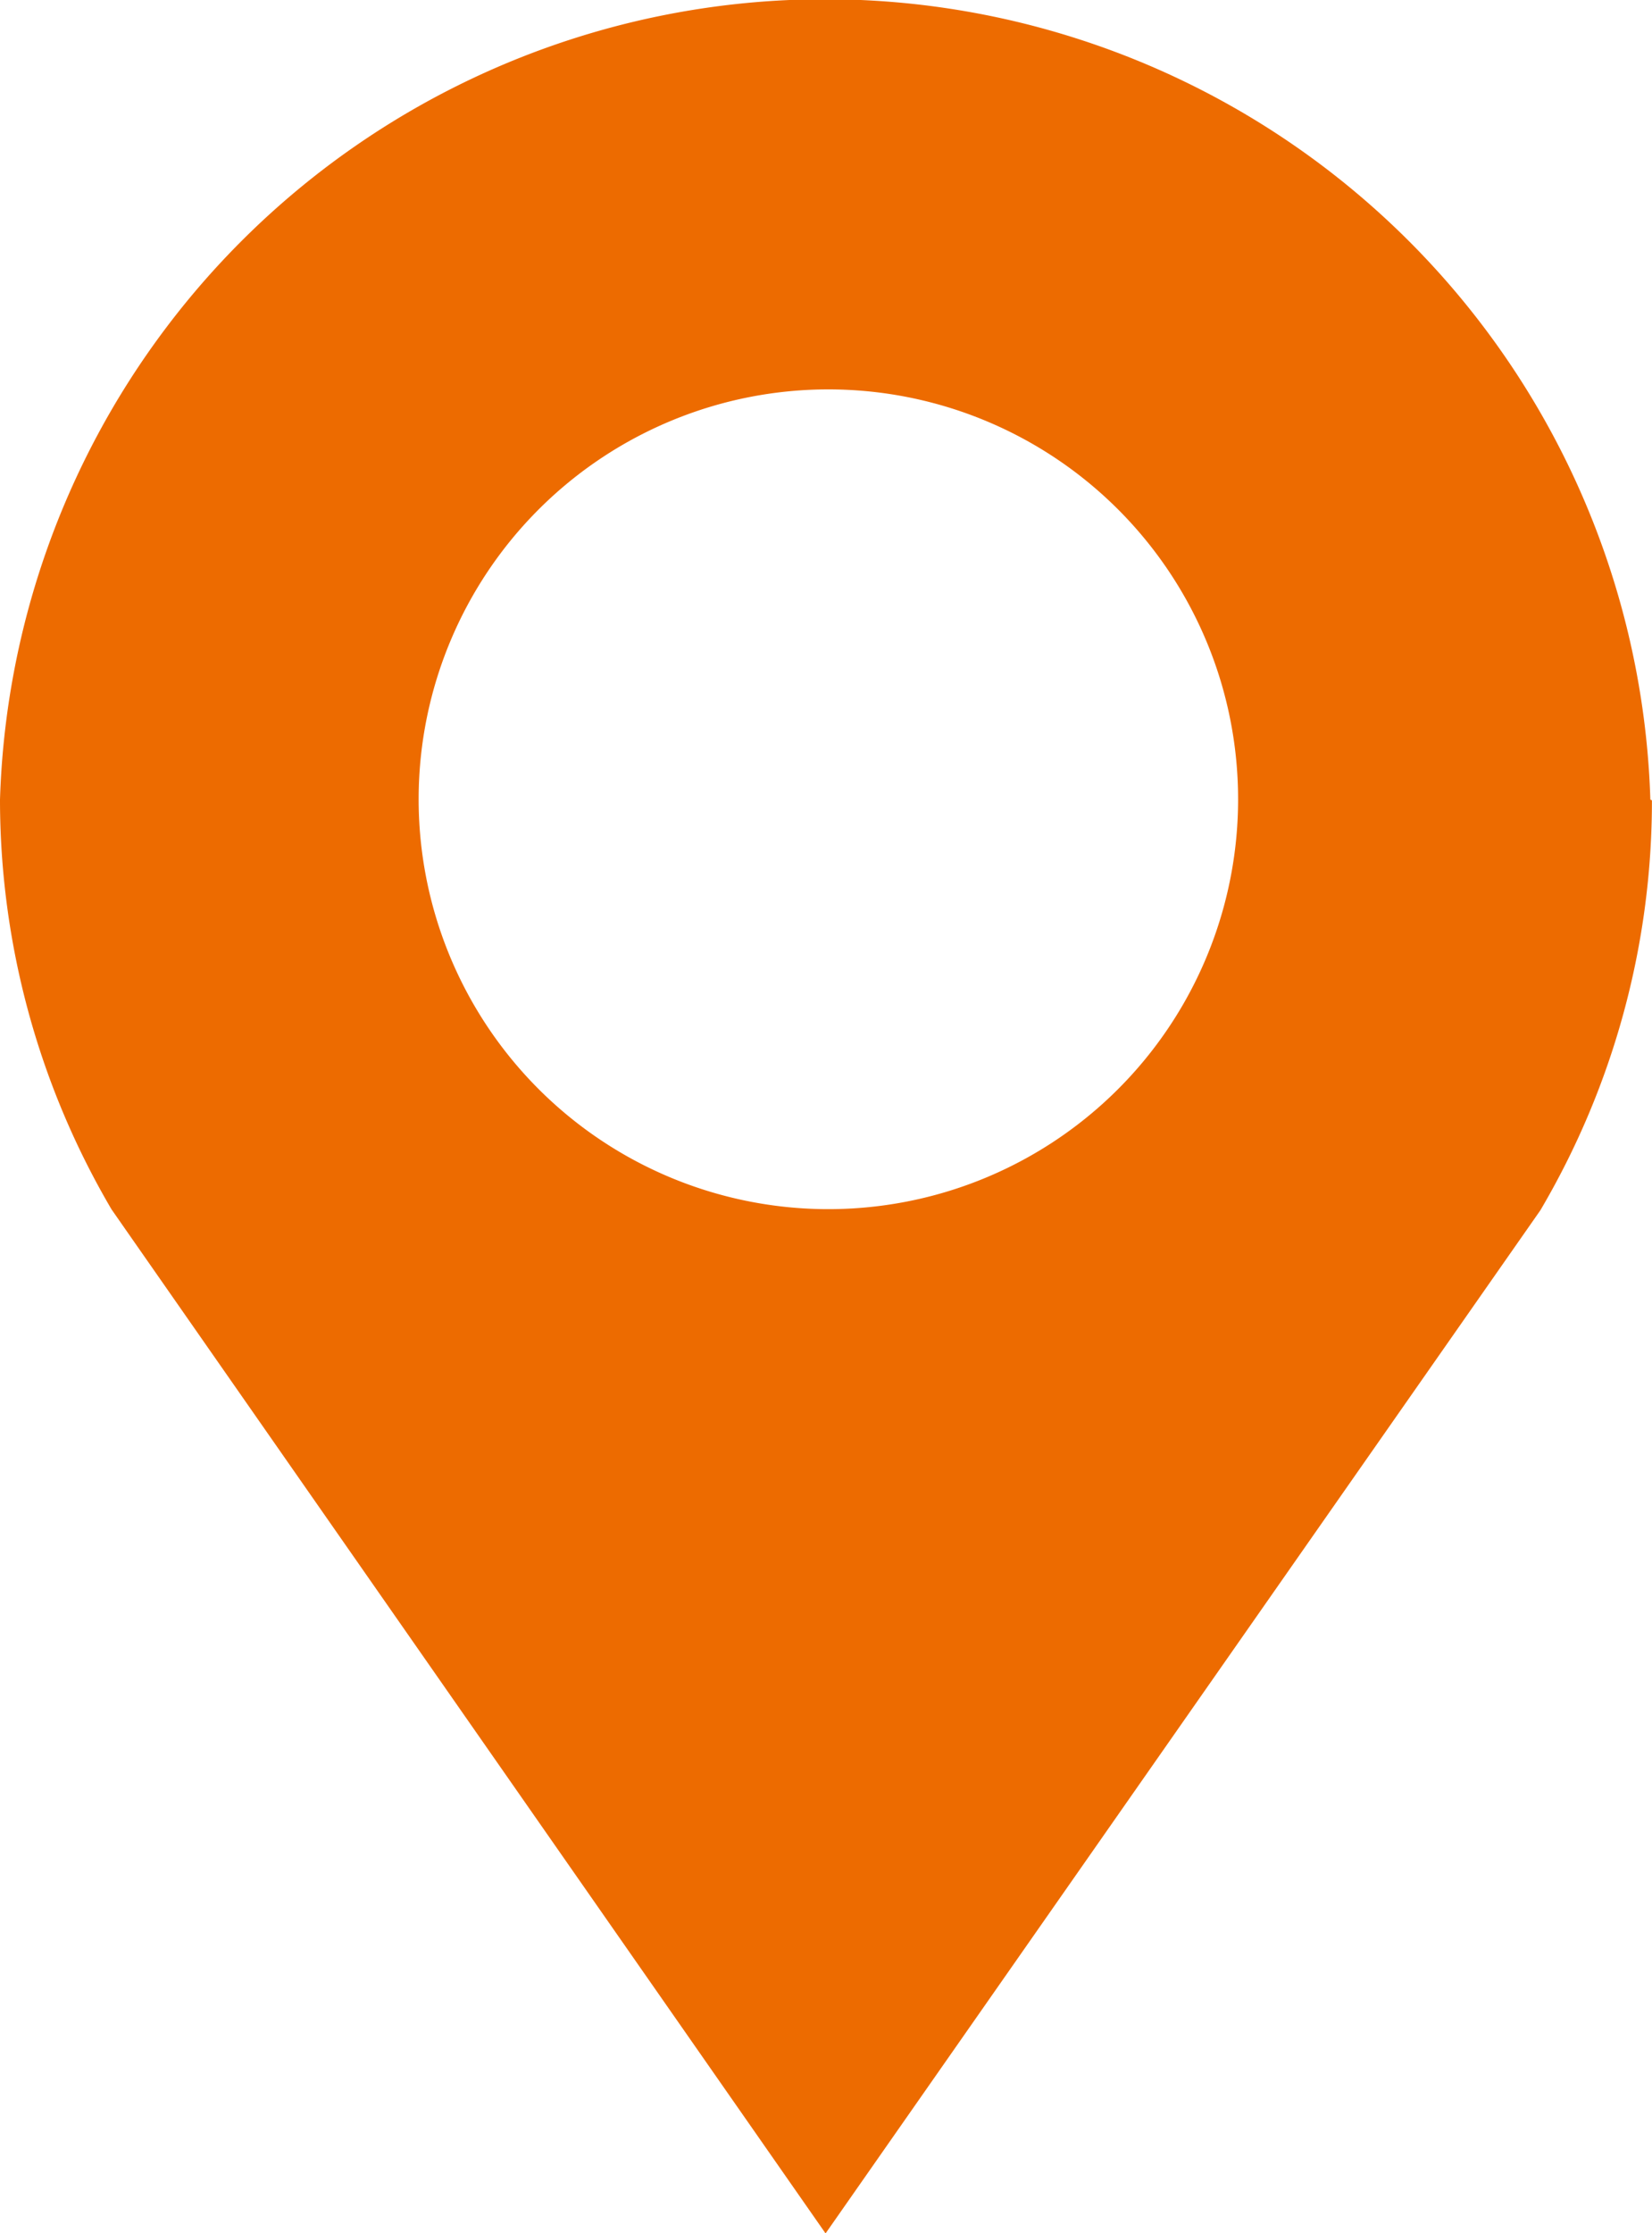
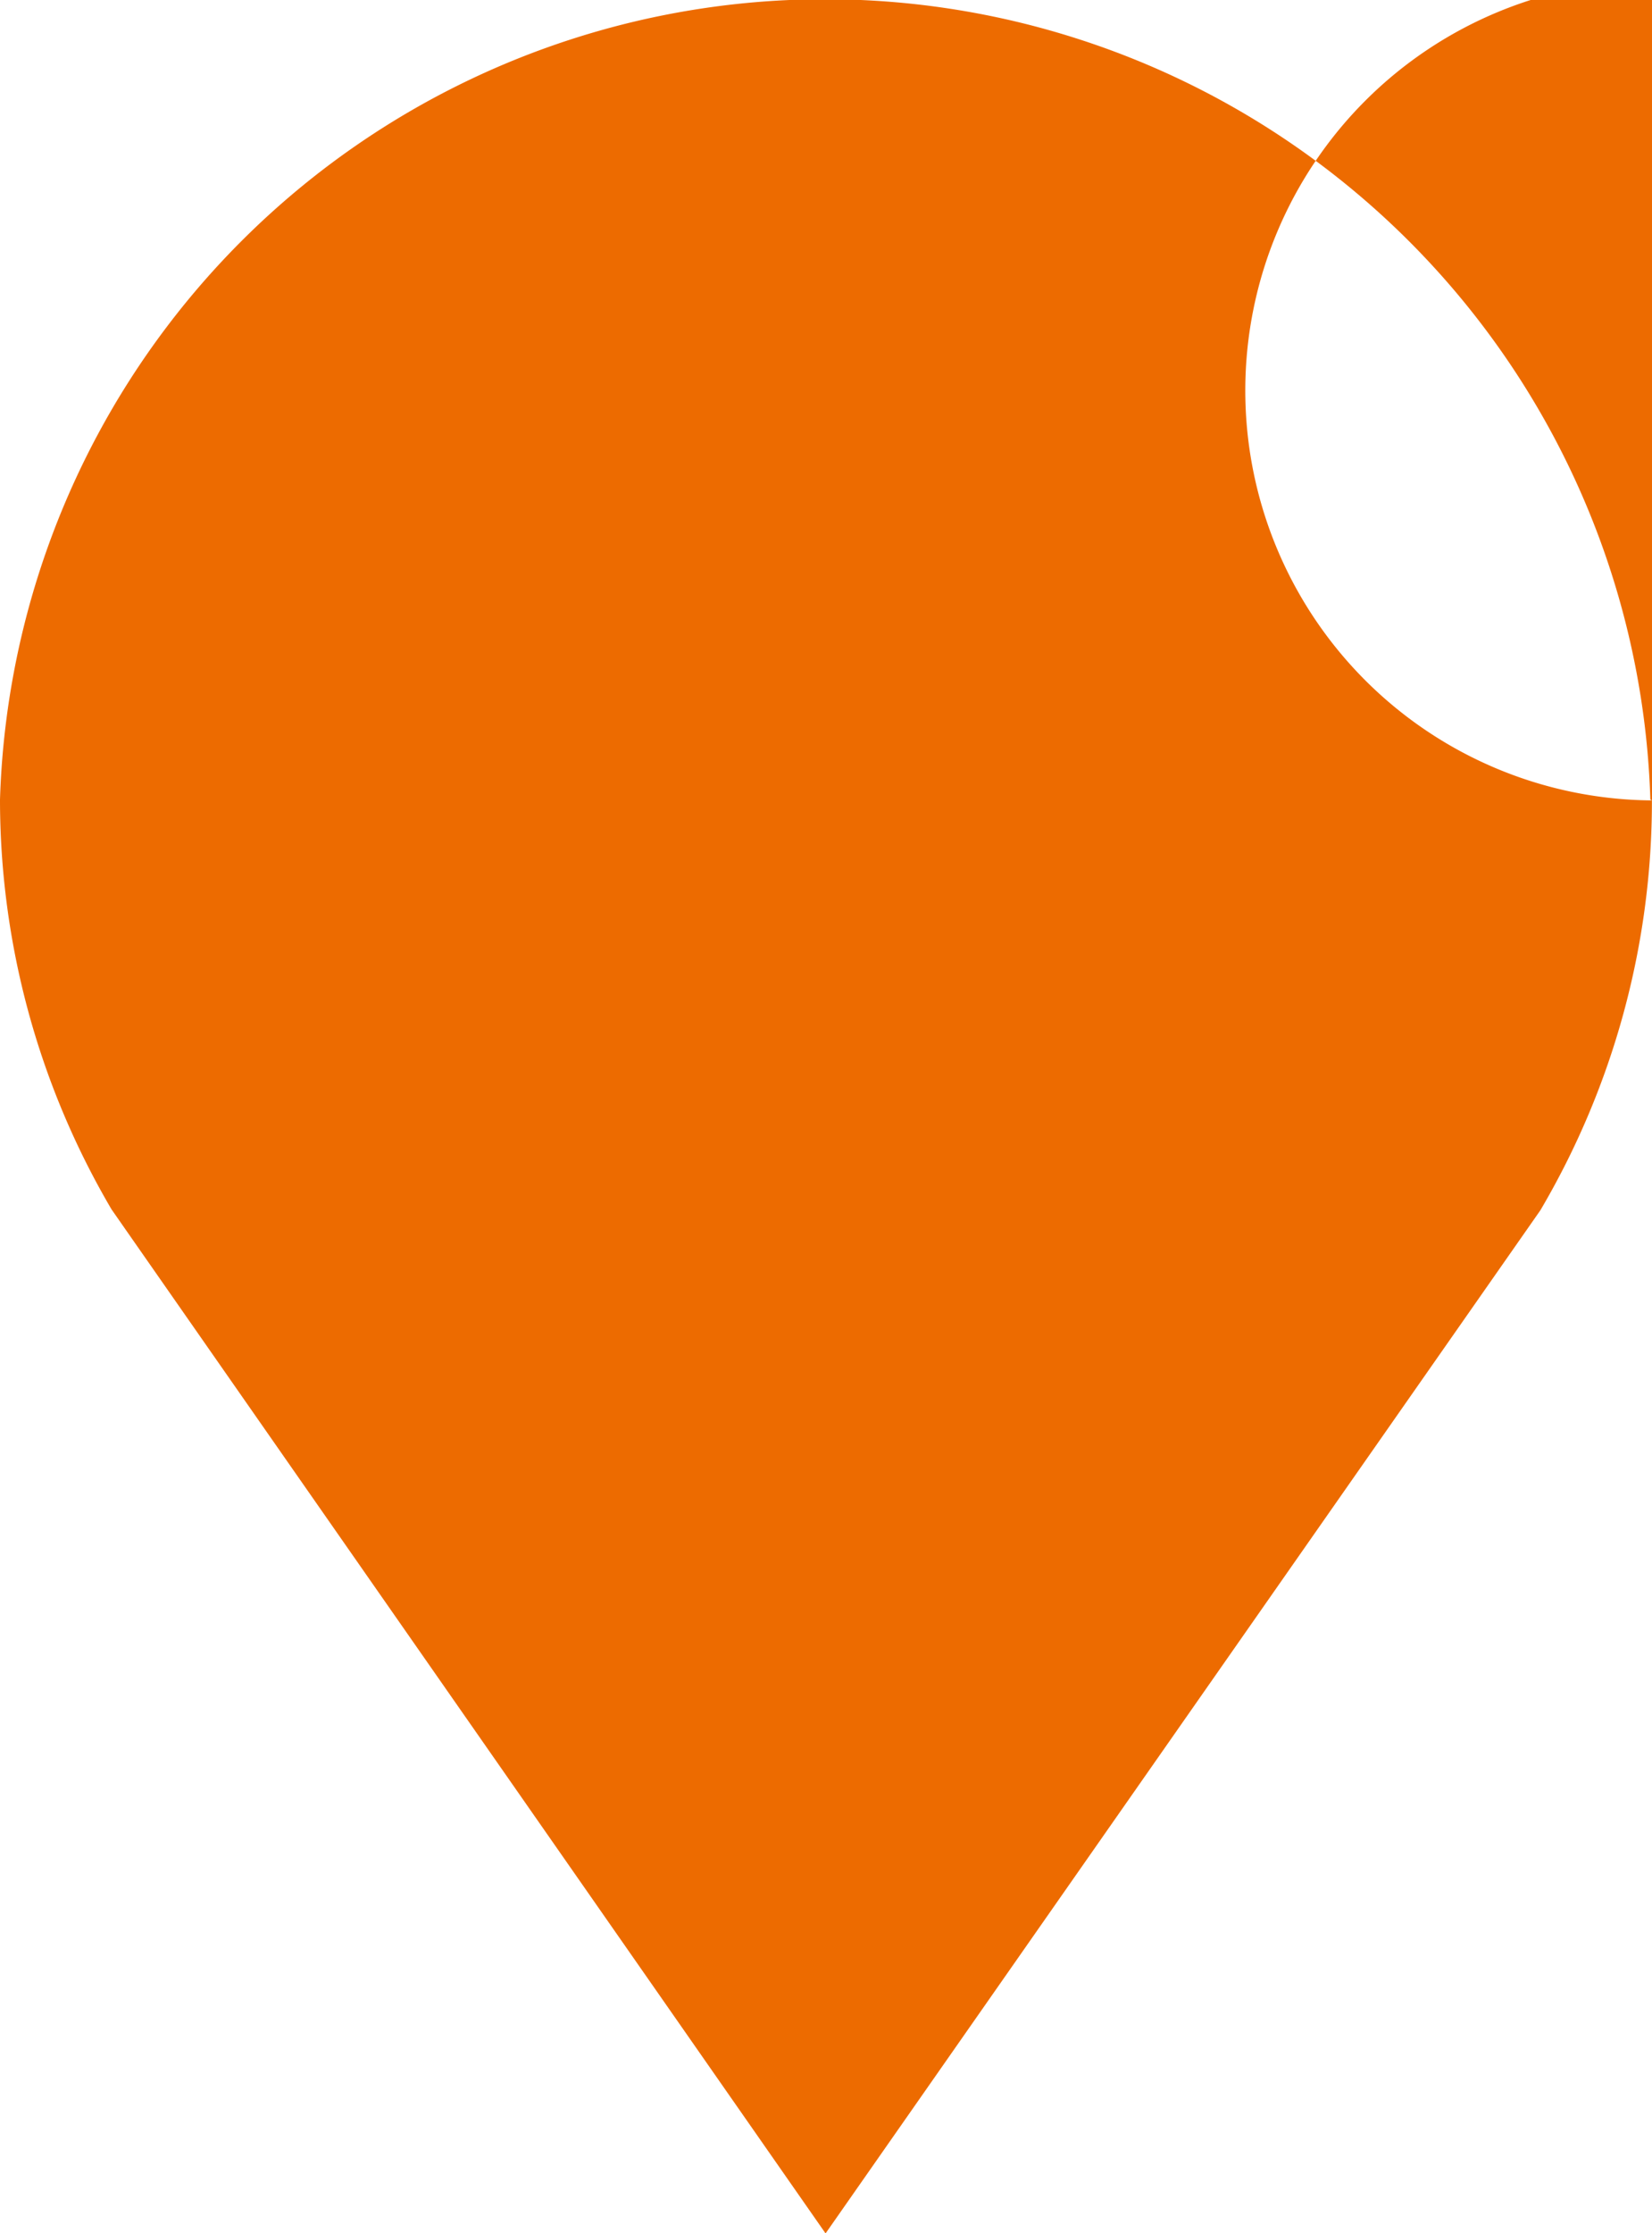
<svg xmlns="http://www.w3.org/2000/svg" width="22.982" height="31.054" viewBox="0 0 22.982 31.054">
  <g id="组_22886" data-name="组 22886" transform="translate(-1479.5 -1313.678)">
-     <path id="路径_21871" data-name="路径 21871" d="M159.212,19.661a11.485,11.485,0,0,0-22.959,0,11.252,11.252,0,0,0,1.552,5.7l9.933,14.24,9.944-14.228a11.217,11.217,0,0,0,1.552-5.7m-11.5,5.684a5.7,5.7,0,1,1,5.743-5.7,5.7,5.7,0,0,1-5.743,5.7" transform="translate(1343.247 1305.136)" fill="#ed6b00" />
+     <path id="路径_21871" data-name="路径 21871" d="M159.212,19.661a11.485,11.485,0,0,0-22.959,0,11.252,11.252,0,0,0,1.552,5.7l9.933,14.24,9.944-14.228a11.217,11.217,0,0,0,1.552-5.7a5.7,5.7,0,1,1,5.743-5.7,5.7,5.7,0,0,1-5.743,5.7" transform="translate(1343.247 1305.136)" fill="#ed6b00" />
  </g>
</svg>